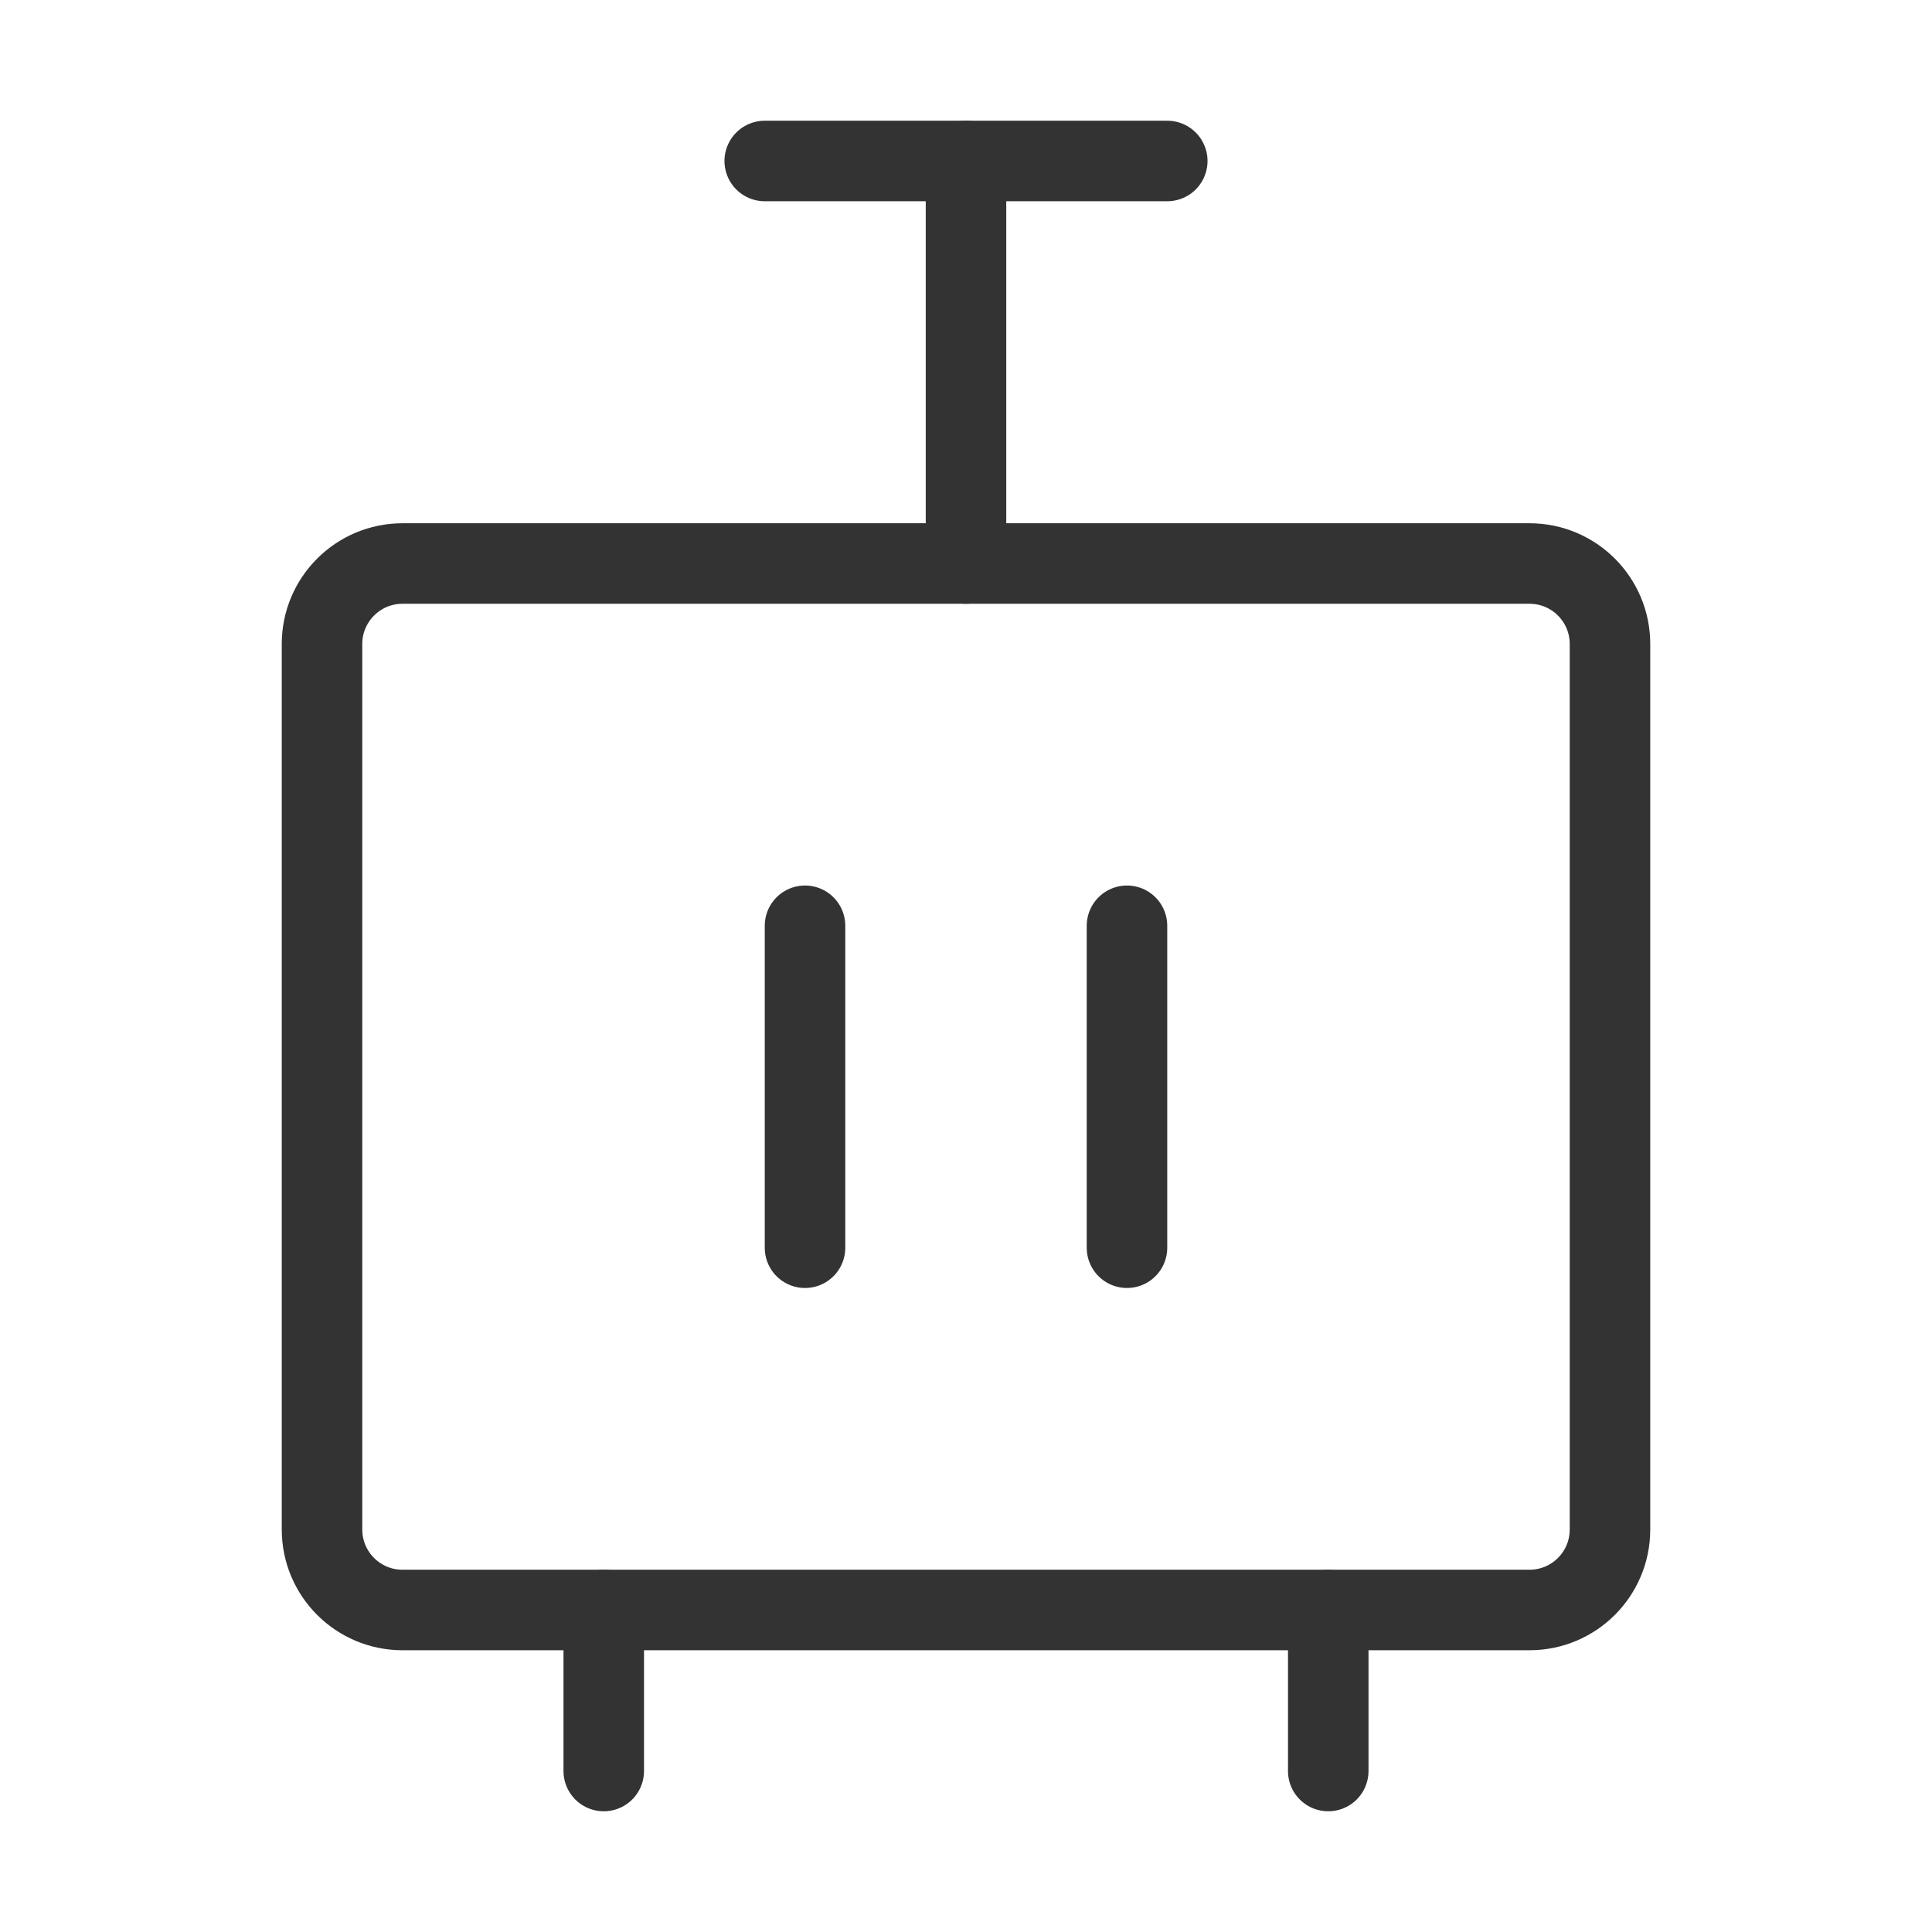
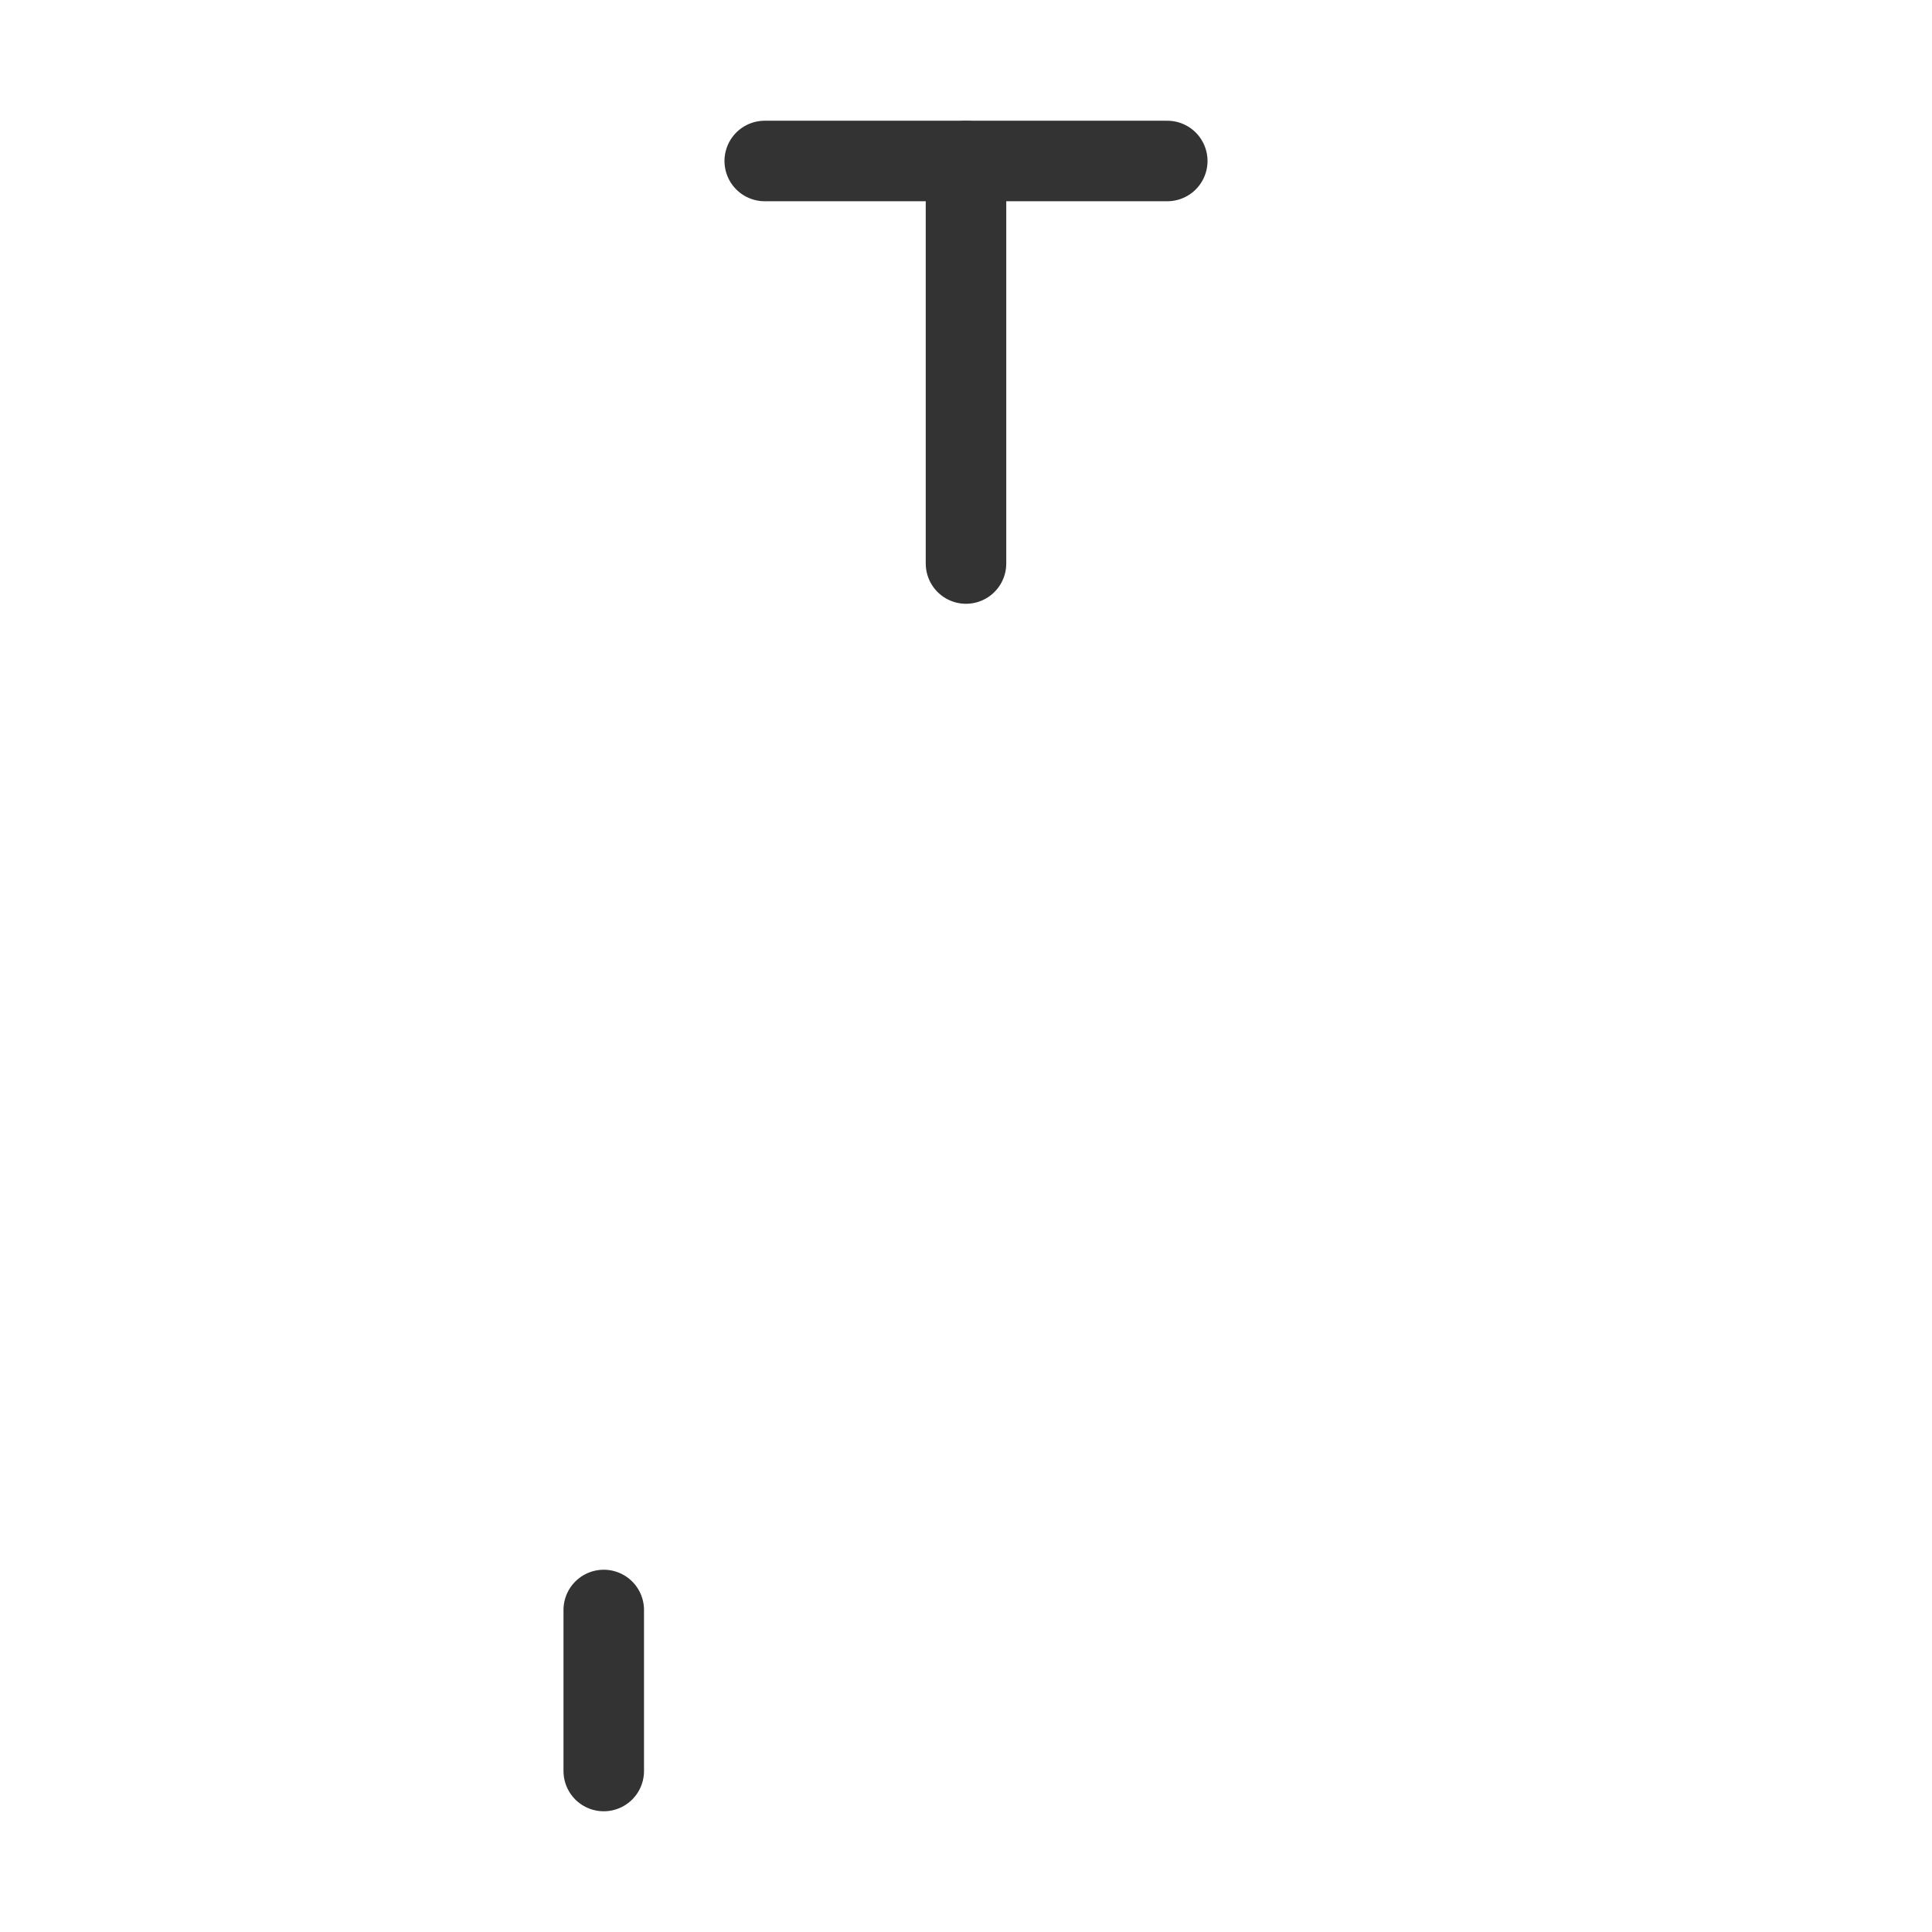
<svg xmlns="http://www.w3.org/2000/svg" width="40" height="40" viewBox="0 0 40 40" fill="none">
-   <path d="M31.667 11.667H8.333C7.413 11.667 6.667 12.413 6.667 13.333V31.667C6.667 32.587 7.413 33.333 8.333 33.333H31.667C32.587 33.333 33.333 32.587 33.333 31.667V13.333C33.333 12.413 32.587 11.667 31.667 11.667Z" stroke="#333333" stroke-width="1.667" stroke-linecap="round" stroke-linejoin="round" />
-   <path d="M16.667 19.167V25.833" stroke="#333333" stroke-width="1.667" stroke-linecap="round" />
  <path d="M12.5 33.333V36.667" stroke="#333333" stroke-width="1.667" stroke-linecap="round" stroke-linejoin="round" />
-   <path d="M27.5 33.333V36.667" stroke="#333333" stroke-width="1.667" stroke-linecap="round" stroke-linejoin="round" />
-   <path d="M23.333 19.167V25.833" stroke="#333333" stroke-width="1.667" stroke-linecap="round" />
  <path d="M15.833 3.333H24.167" stroke="#333333" stroke-width="1.667" stroke-linecap="round" stroke-linejoin="round" />
  <path d="M20 3.333V11.667" stroke="#333333" stroke-width="1.667" stroke-linecap="round" stroke-linejoin="round" />
</svg>